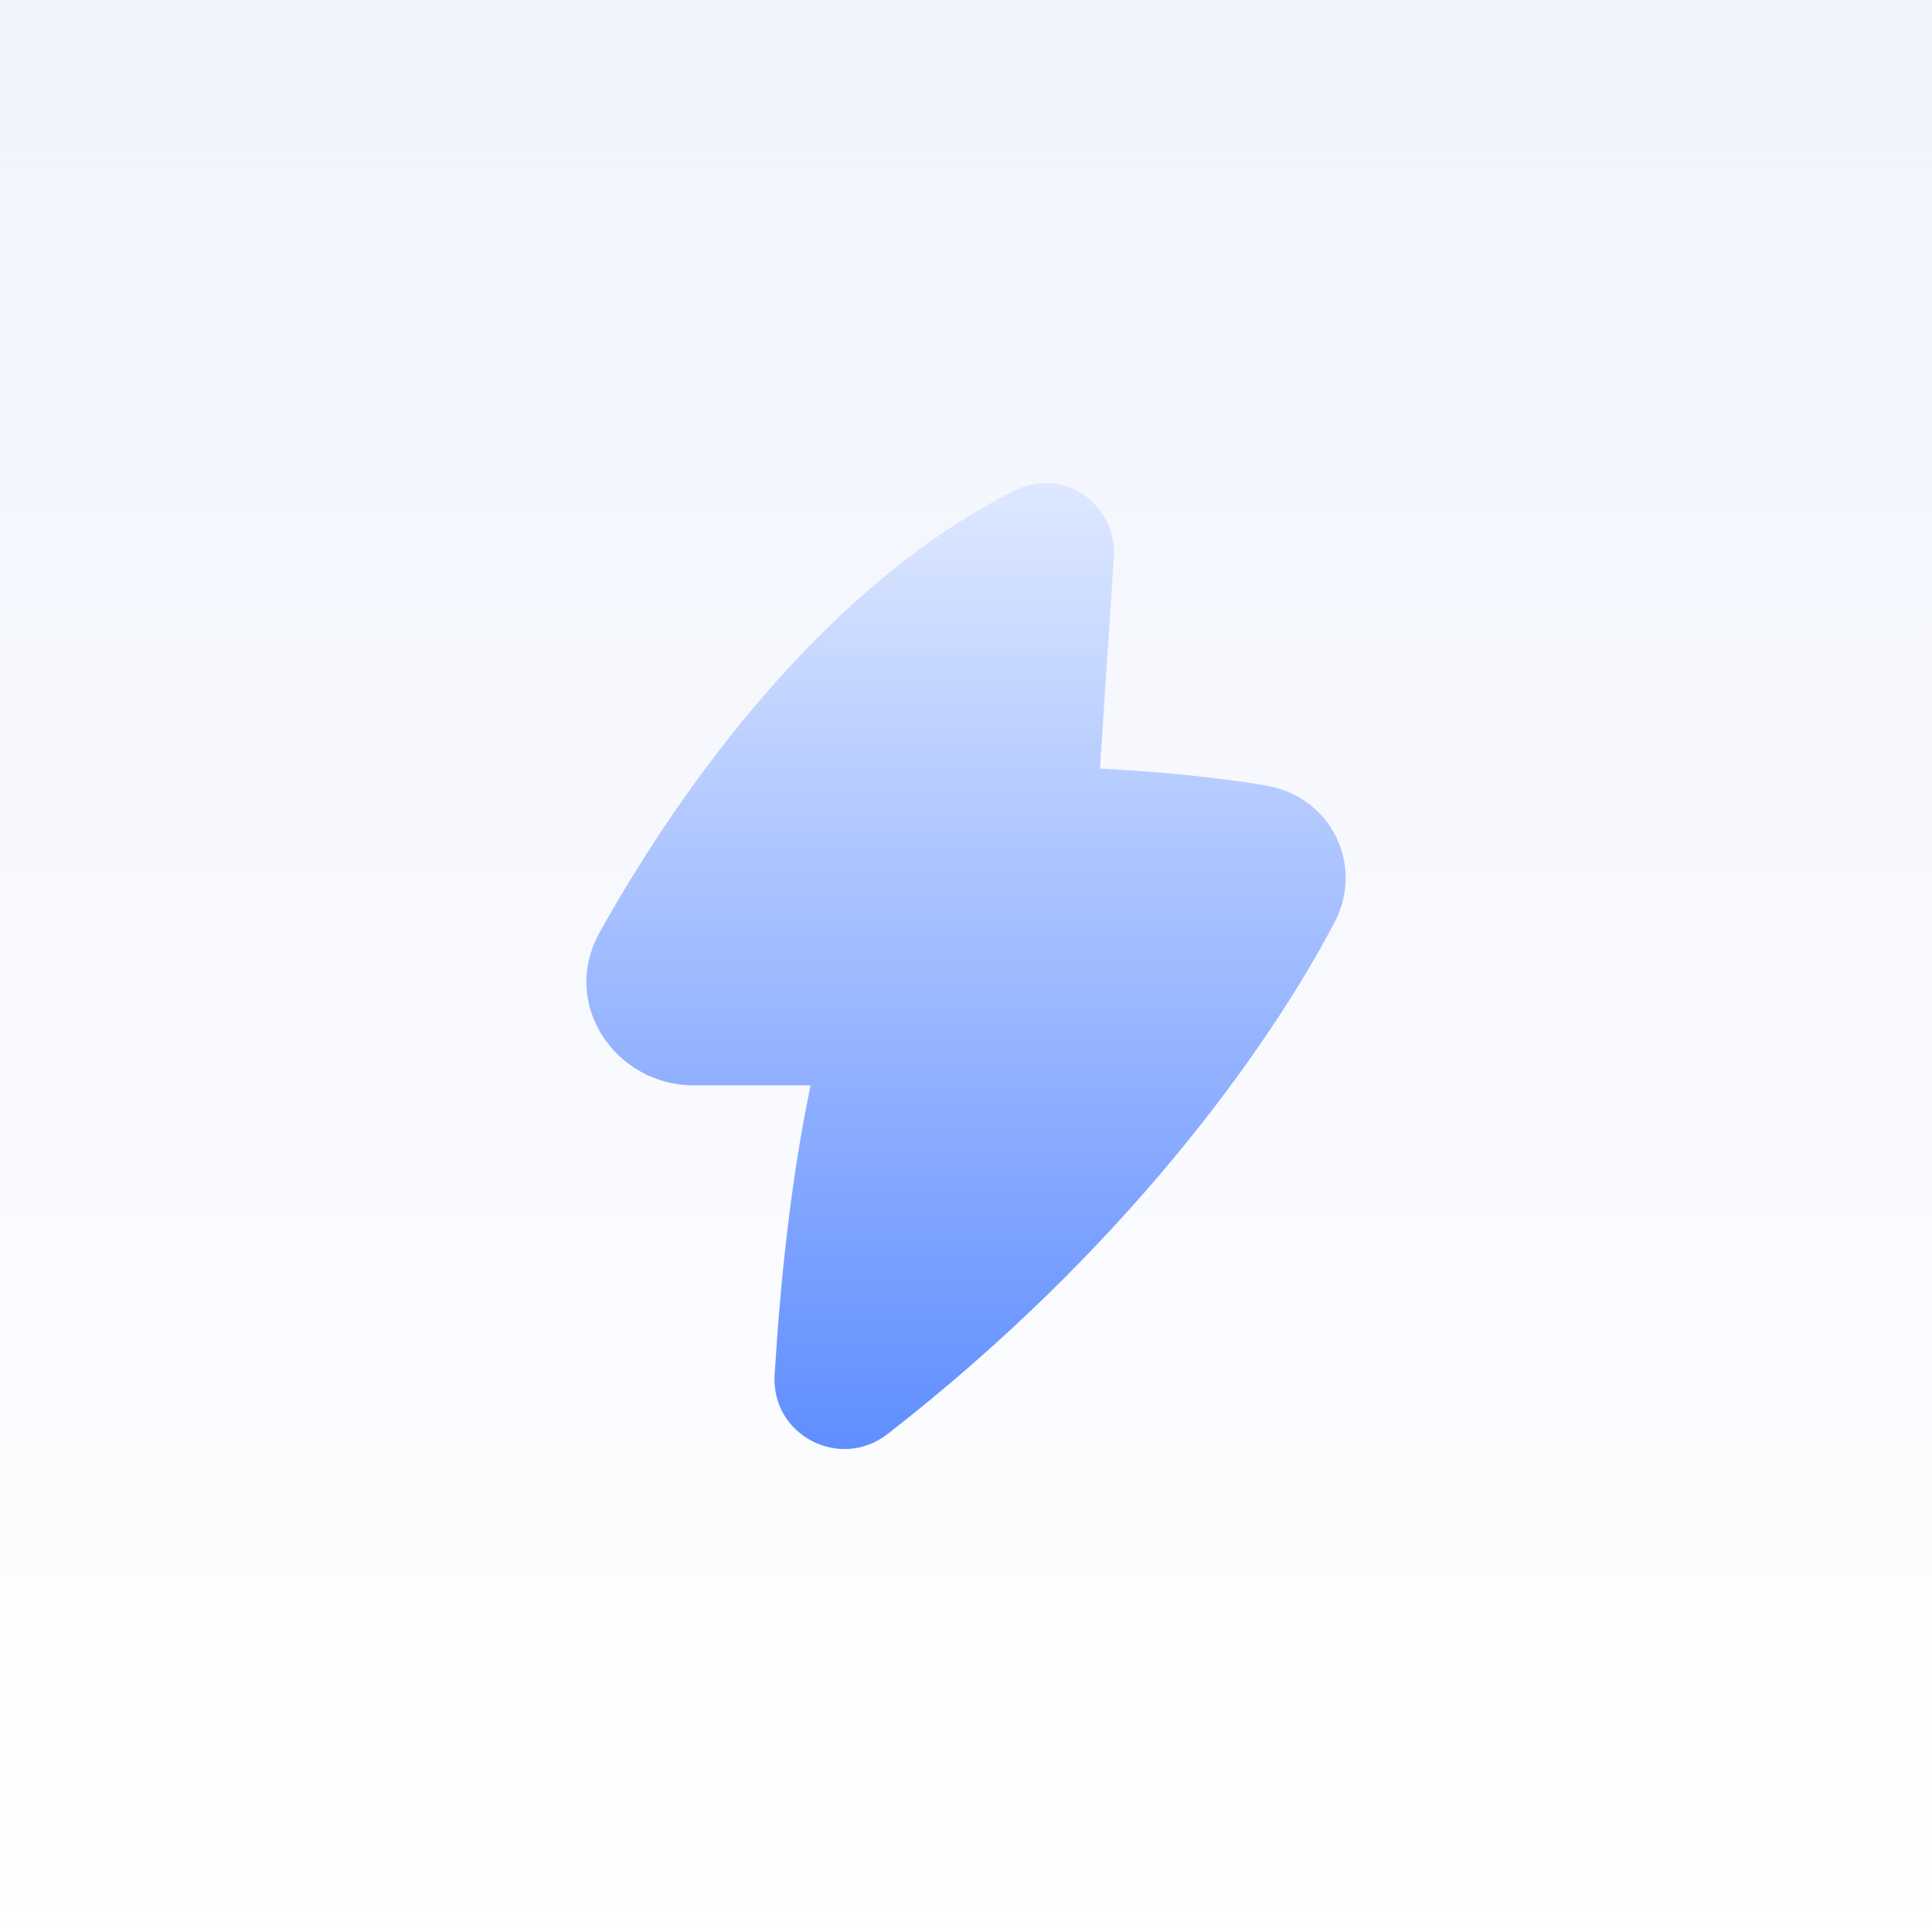
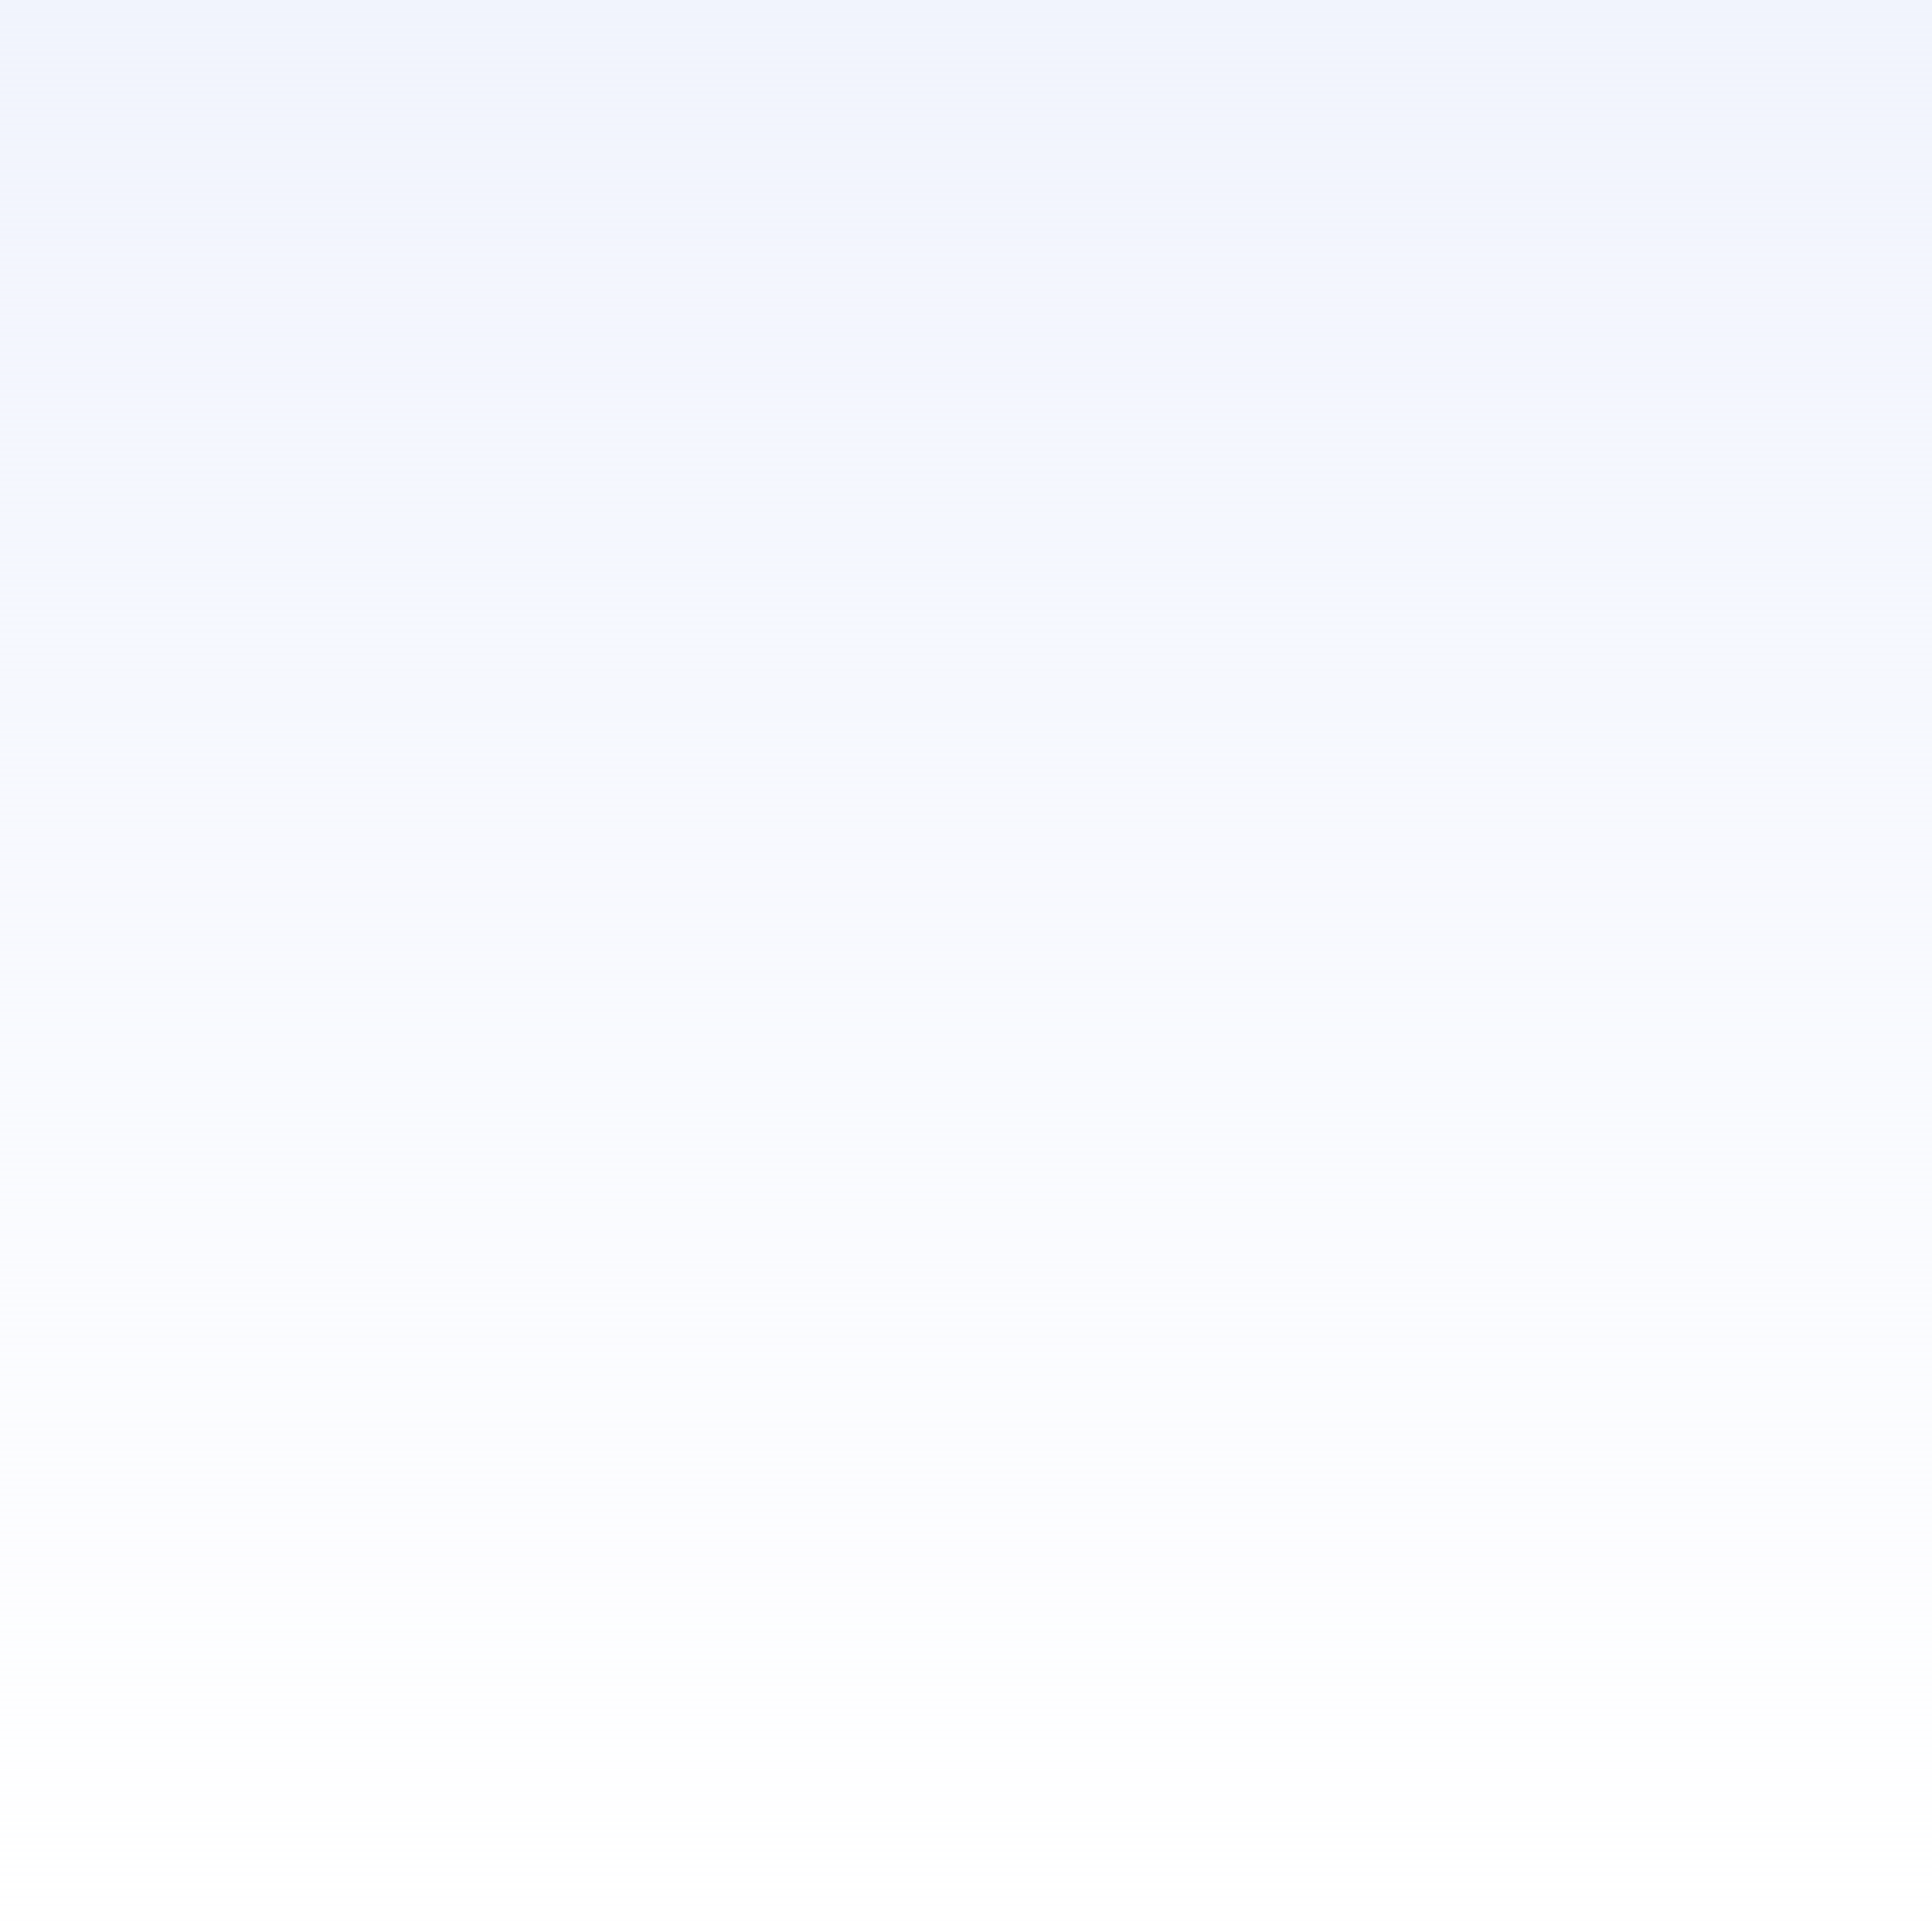
<svg xmlns="http://www.w3.org/2000/svg" width="48" height="48" viewBox="0 0 48 48" fill="none">
  <rect width="48" height="48" fill="white" />
  <rect width="48" height="48" fill="url(#paint0_linear_15970_29012)" />
  <g clip-path="url(#clip0_15970_29012)">
-     <path fill-rule="evenodd" clip-rule="evenodd" d="M27.673 13.842C27.755 12.59 26.475 11.56 25.229 12.18C20.999 14.283 17.376 18.73 14.902 23.156C13.896 24.956 15.308 26.966 17.233 26.966H20.139C19.655 29.28 19.396 31.739 19.245 34.153C19.151 35.659 20.869 36.547 22.051 35.628C27.904 31.079 31.483 26.099 33.153 22.922C33.909 21.483 33.064 19.794 31.463 19.519C30.183 19.299 28.734 19.169 27.328 19.095L27.673 13.842Z" fill="url(#paint1_linear_15970_29012)" />
-   </g>
+     </g>
  <defs>
    <linearGradient id="paint0_linear_15970_29012" x1="24" y1="0" x2="24" y2="48" gradientUnits="userSpaceOnUse">
      <stop stop-color="#F1F4FD" />
      <stop offset="1" stop-color="#F1F4FD" stop-opacity="0" />
    </linearGradient>
    <linearGradient id="paint1_linear_15970_29012" x1="24.001" y1="11.994" x2="24.001" y2="36.001" gradientUnits="userSpaceOnUse">
      <stop stop-color="#DEE8FF" />
      <stop offset="1" stop-color="#608EFF" />
    </linearGradient>
    <clipPath id="clip0_15970_29012">
-       <rect width="24" height="24" fill="white" transform="translate(12 12)" />
-     </clipPath>
+       </clipPath>
  </defs>
</svg>